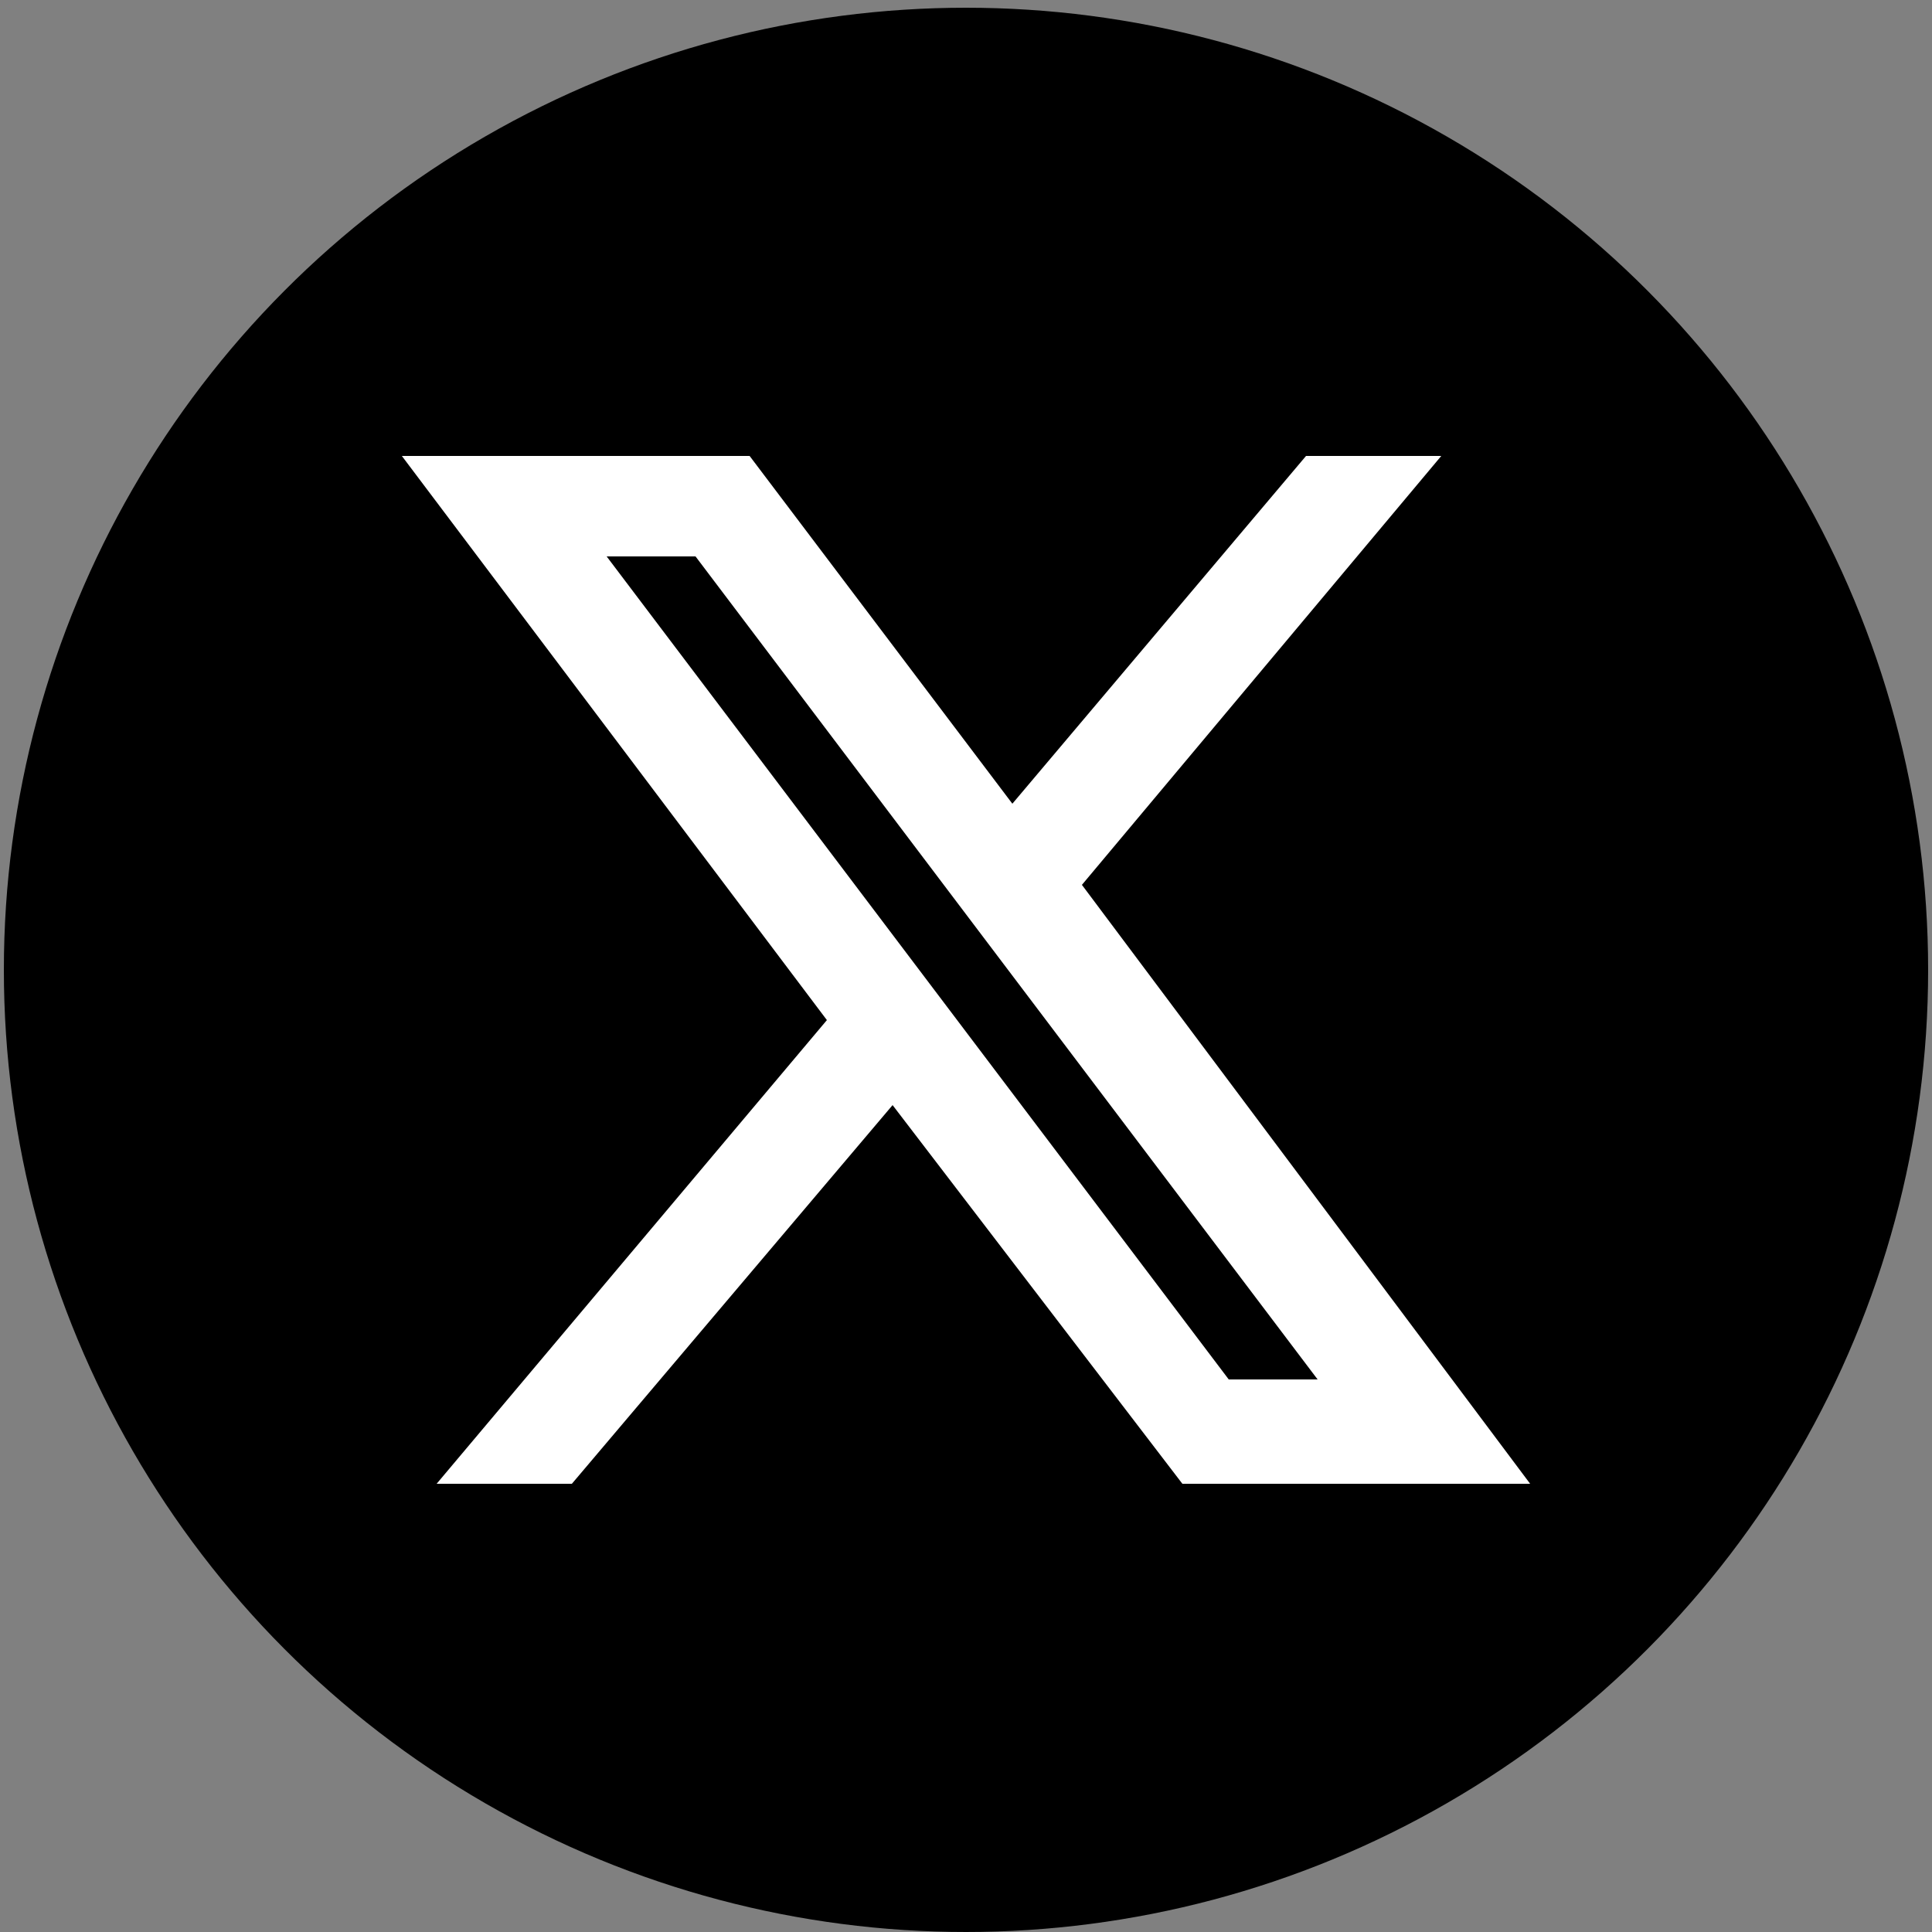
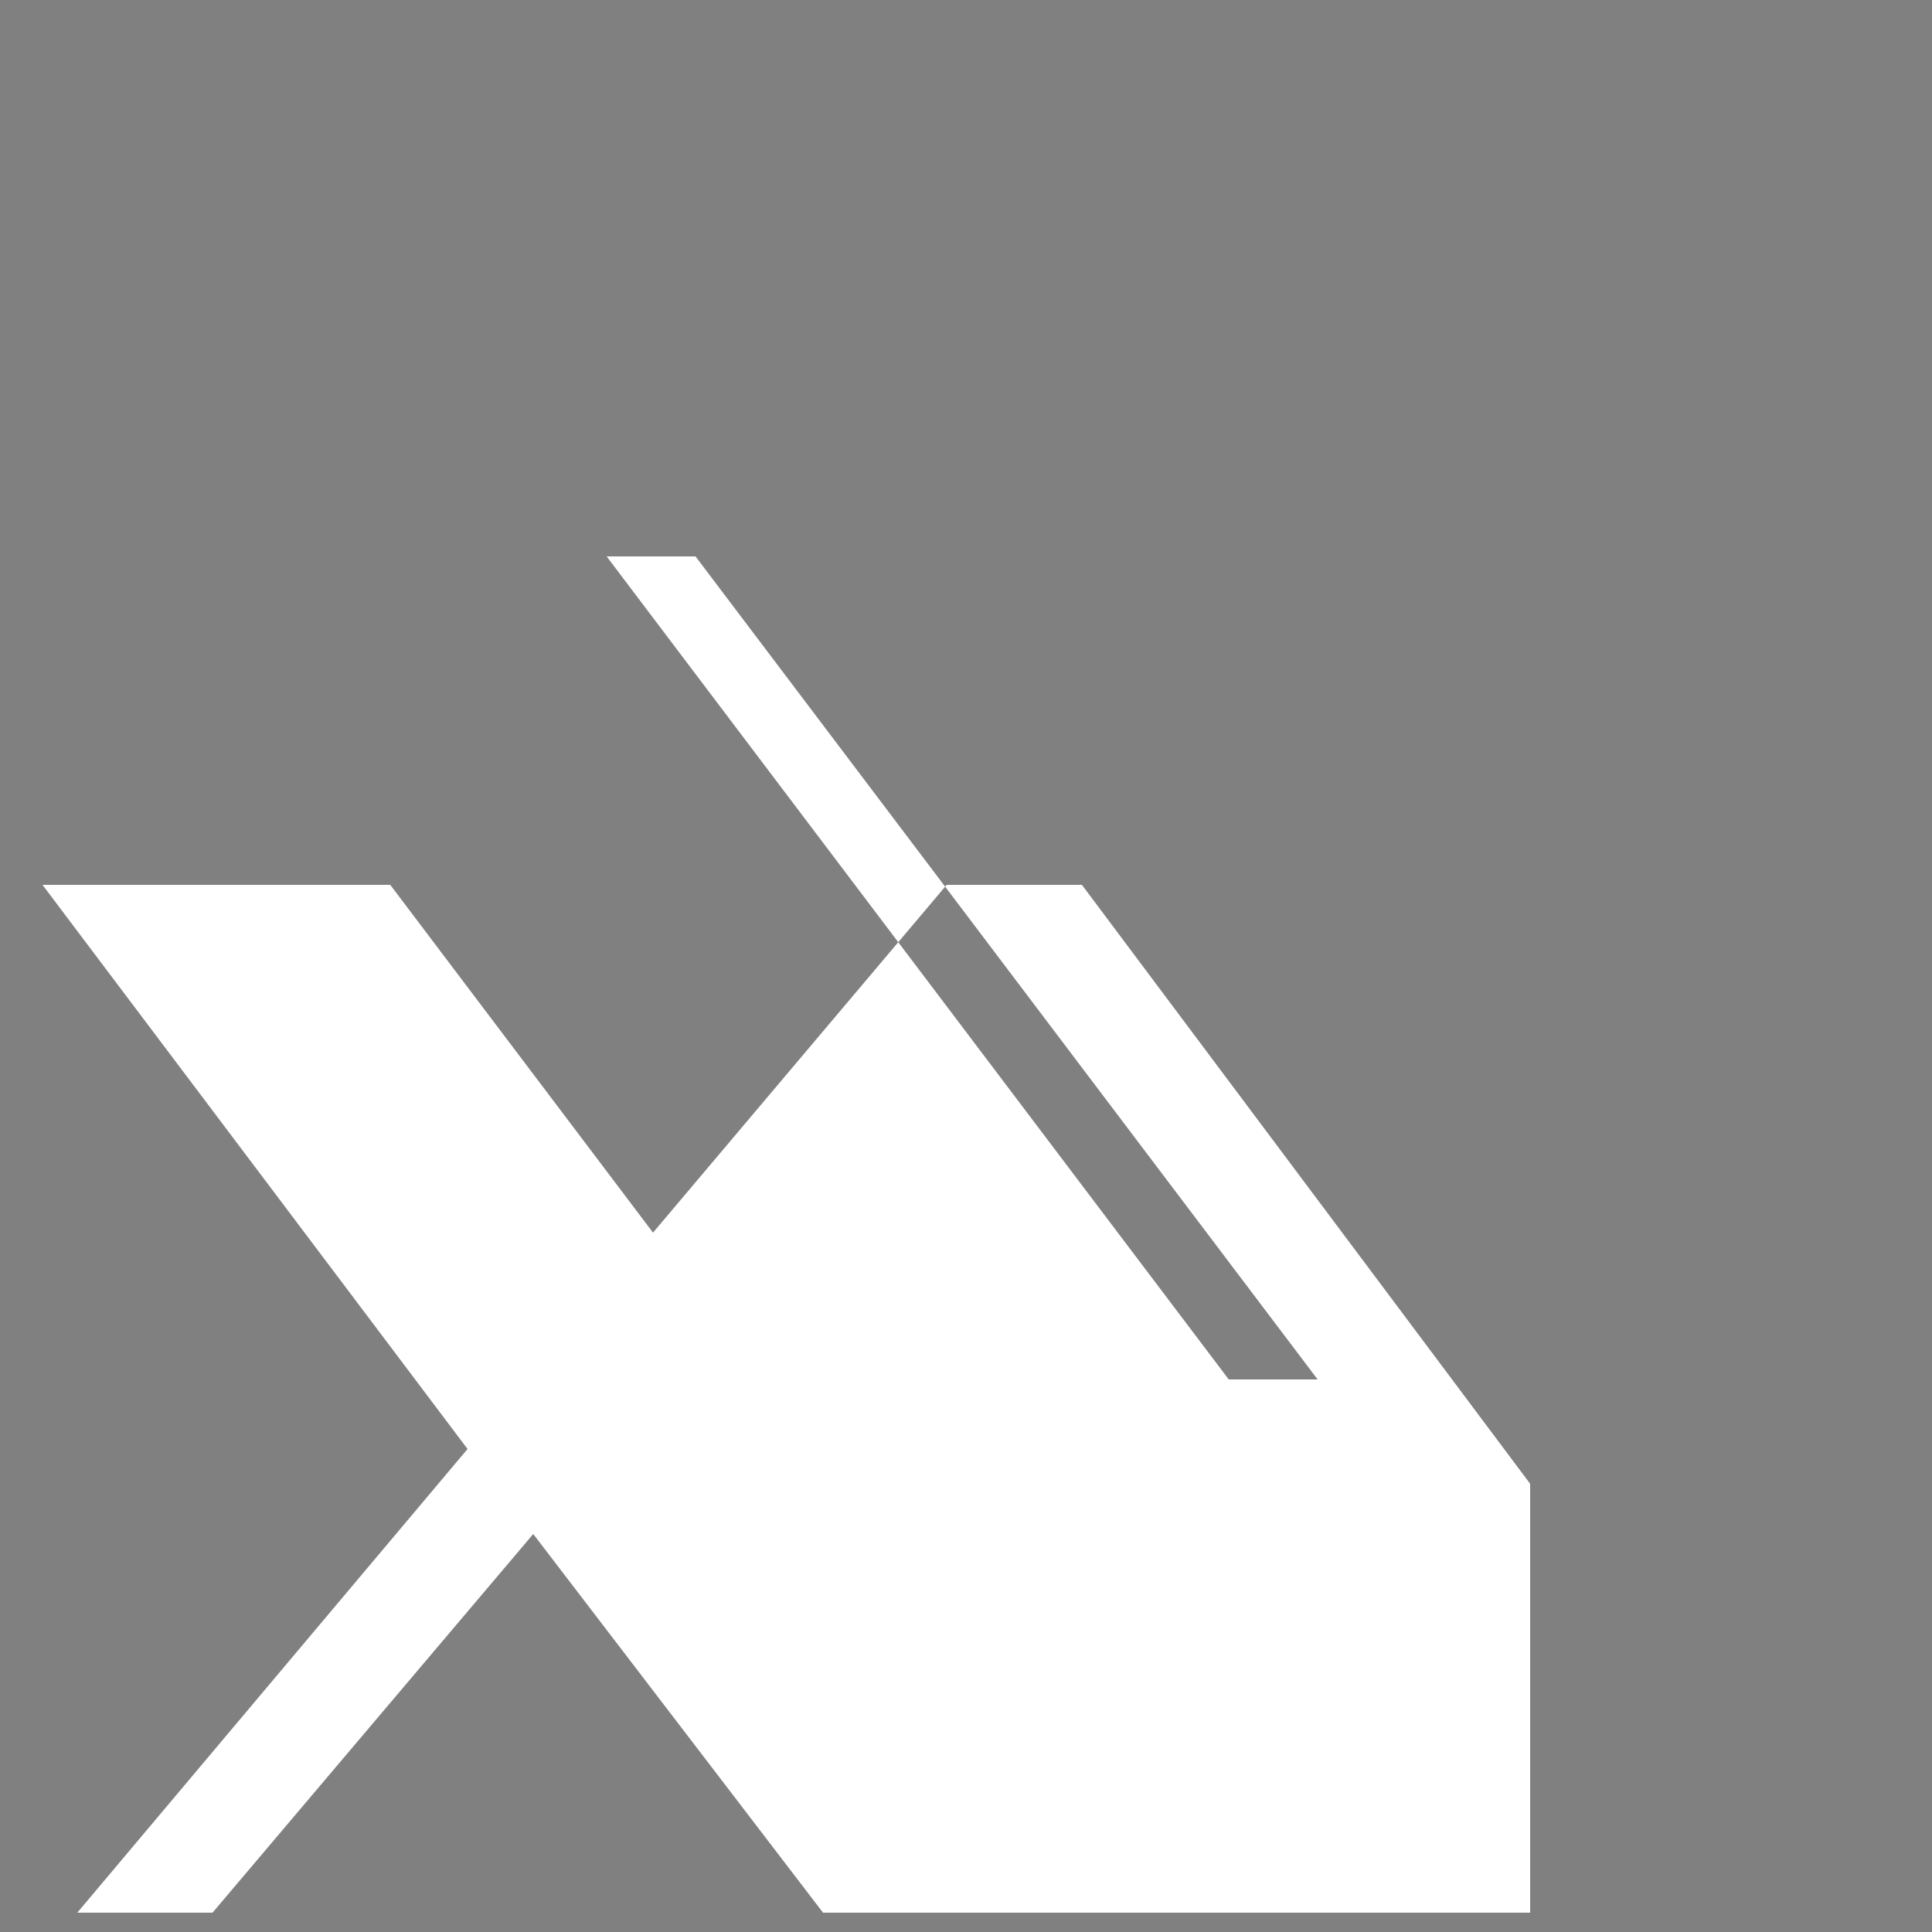
<svg xmlns="http://www.w3.org/2000/svg" version="1.1" id="グループ_298" x="0px" y="0px" viewBox="0 0 50 50" style="enable-background:new 0 0 50 50;" xml:space="preserve">
  <rect x="0" y="0" width="50" height="50" fill="#808080" stroke="none" />
  <style type="text/css">
	.st0{fill:#FFFFFF;}
</style>
-   <circle id="楕円形_11_00000064350322176450084550000005319324027395708822_" cx="25" cy="25.1" r="24.9" />
-   <path class="st0" d="M39.6,38.4L28,22.9l9.3-11.1h-3.5l-7.6,9l-6.8-9h-9l11,14.6l-10.1,12h3.5l8.3-9.8l7.5,9.8H39.6z M15.7,14.4H18  l16.1,21.3h-2.3L15.7,14.4z" />
+   <path class="st0" d="M39.6,38.4L28,22.9h-3.5l-7.6,9l-6.8-9h-9l11,14.6l-10.1,12h3.5l8.3-9.8l7.5,9.8H39.6z M15.7,14.4H18  l16.1,21.3h-2.3L15.7,14.4z" />
</svg>